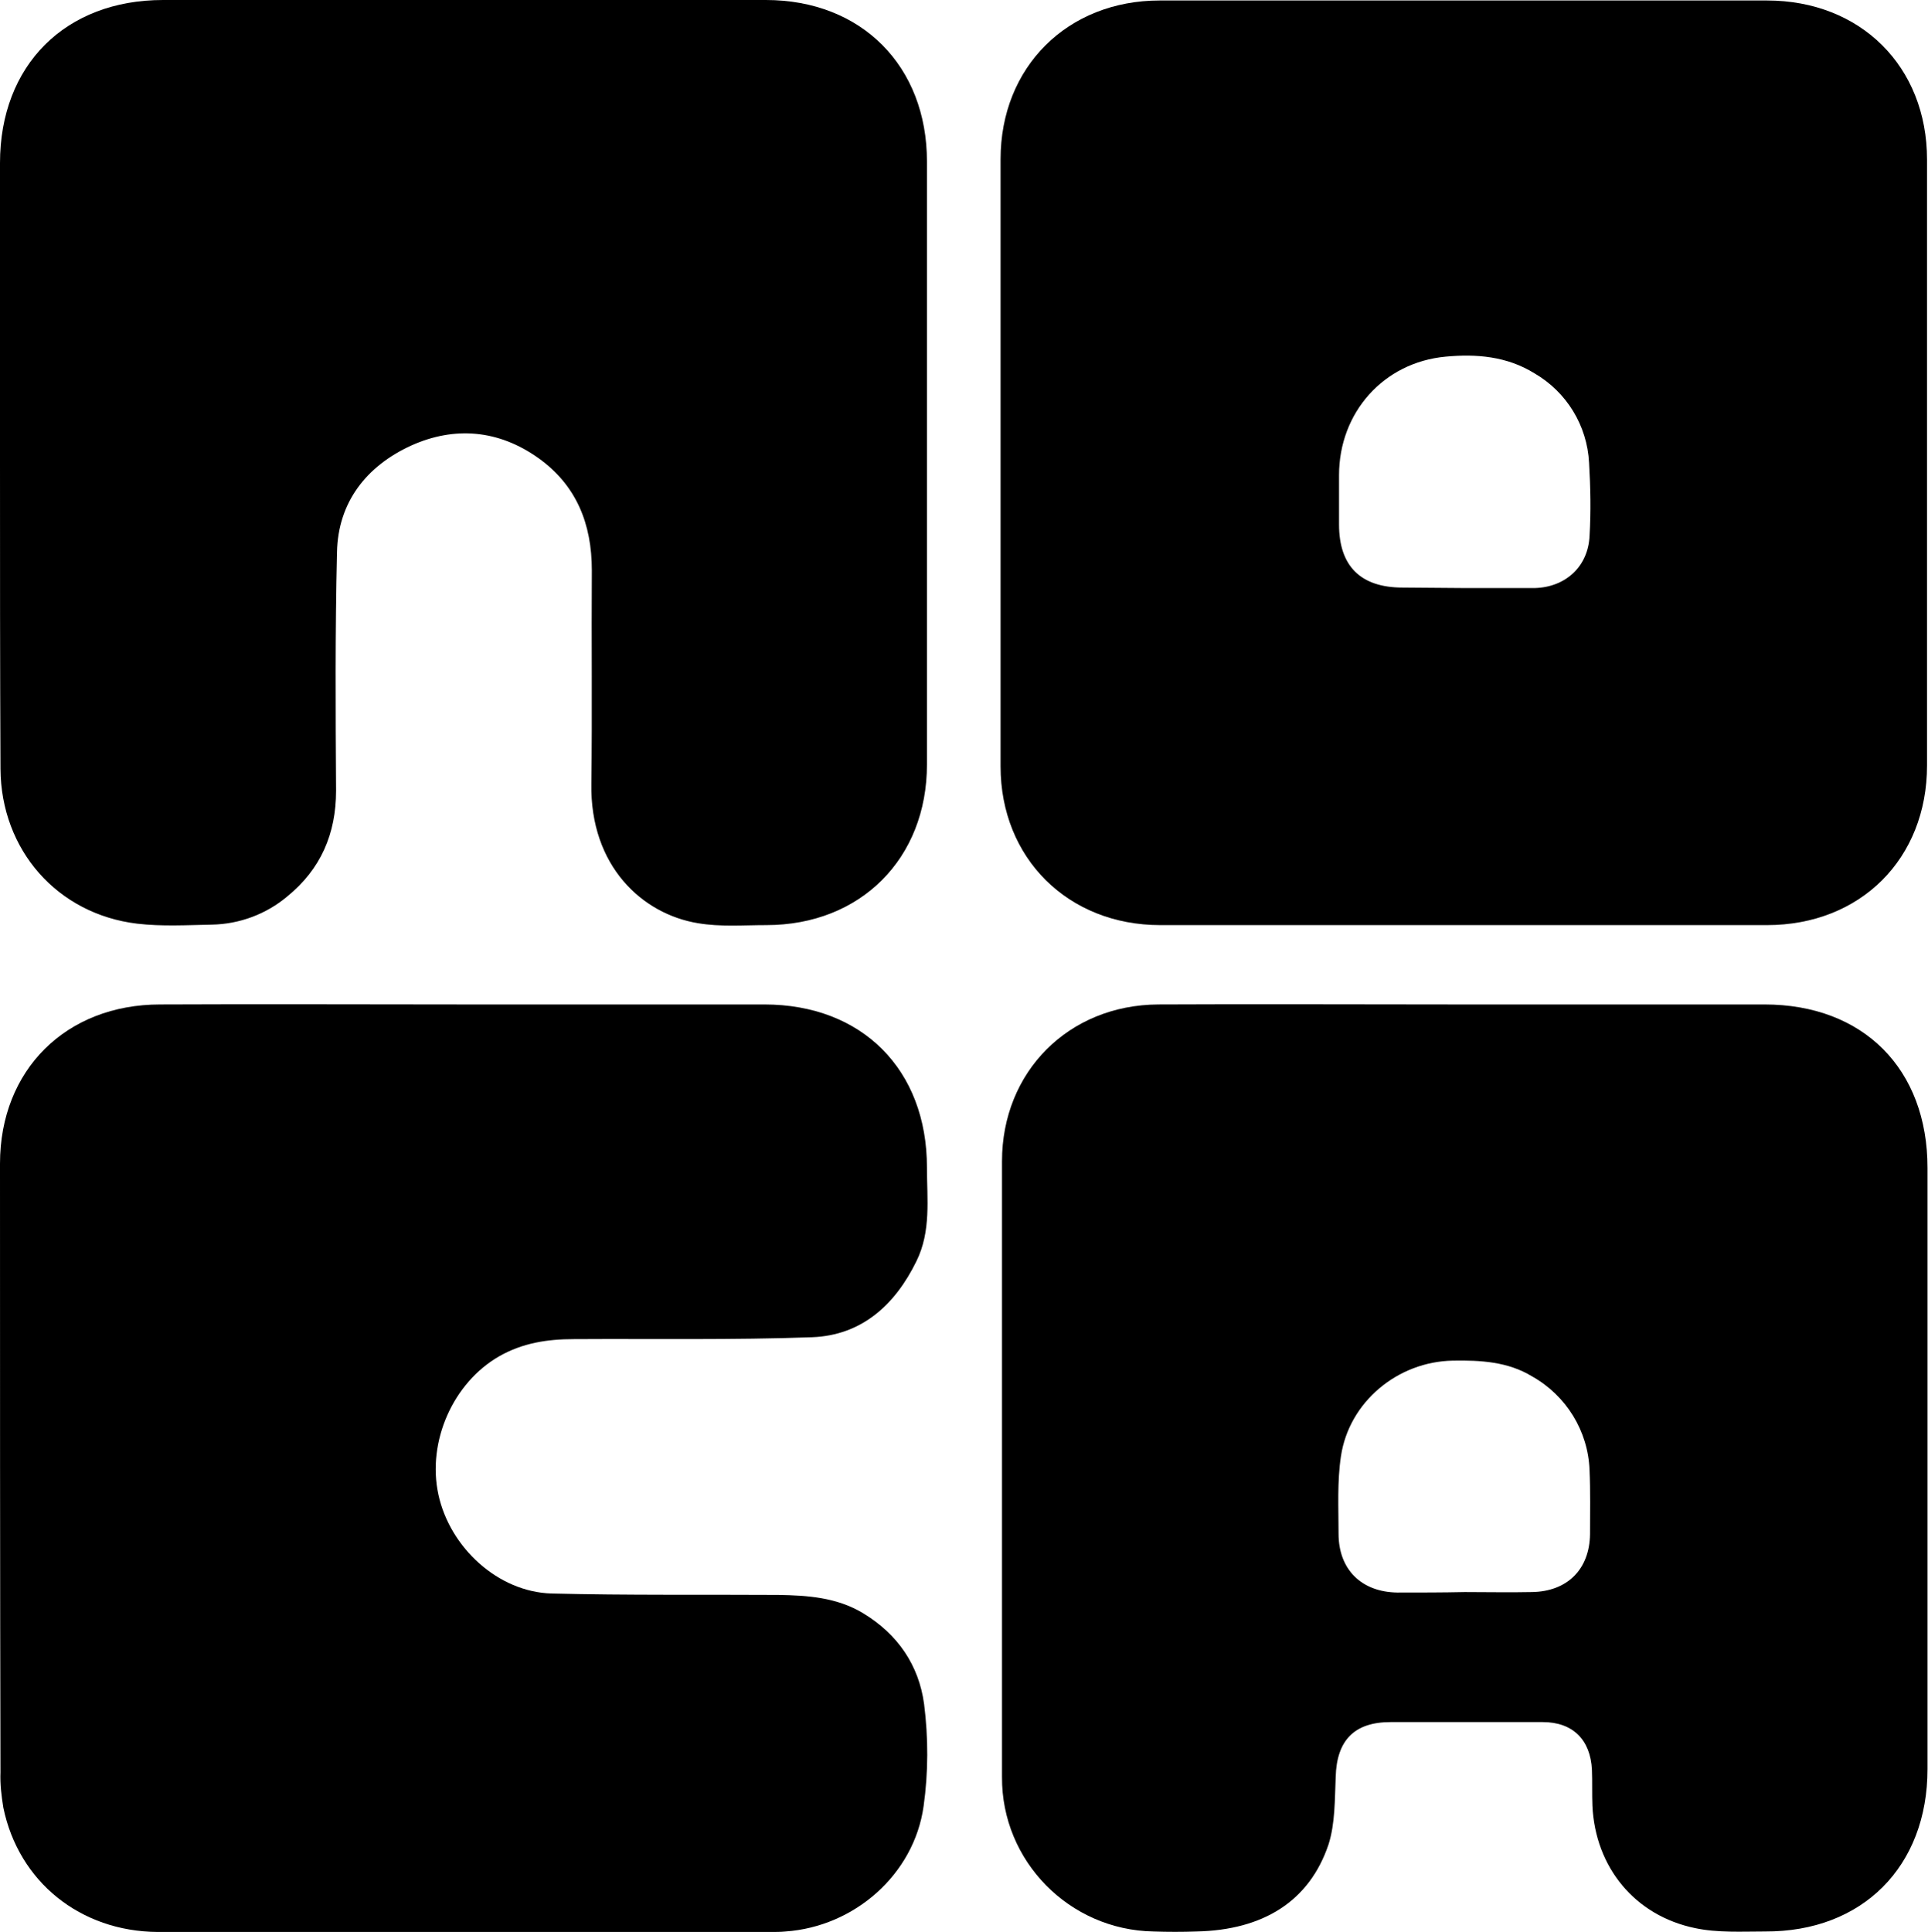
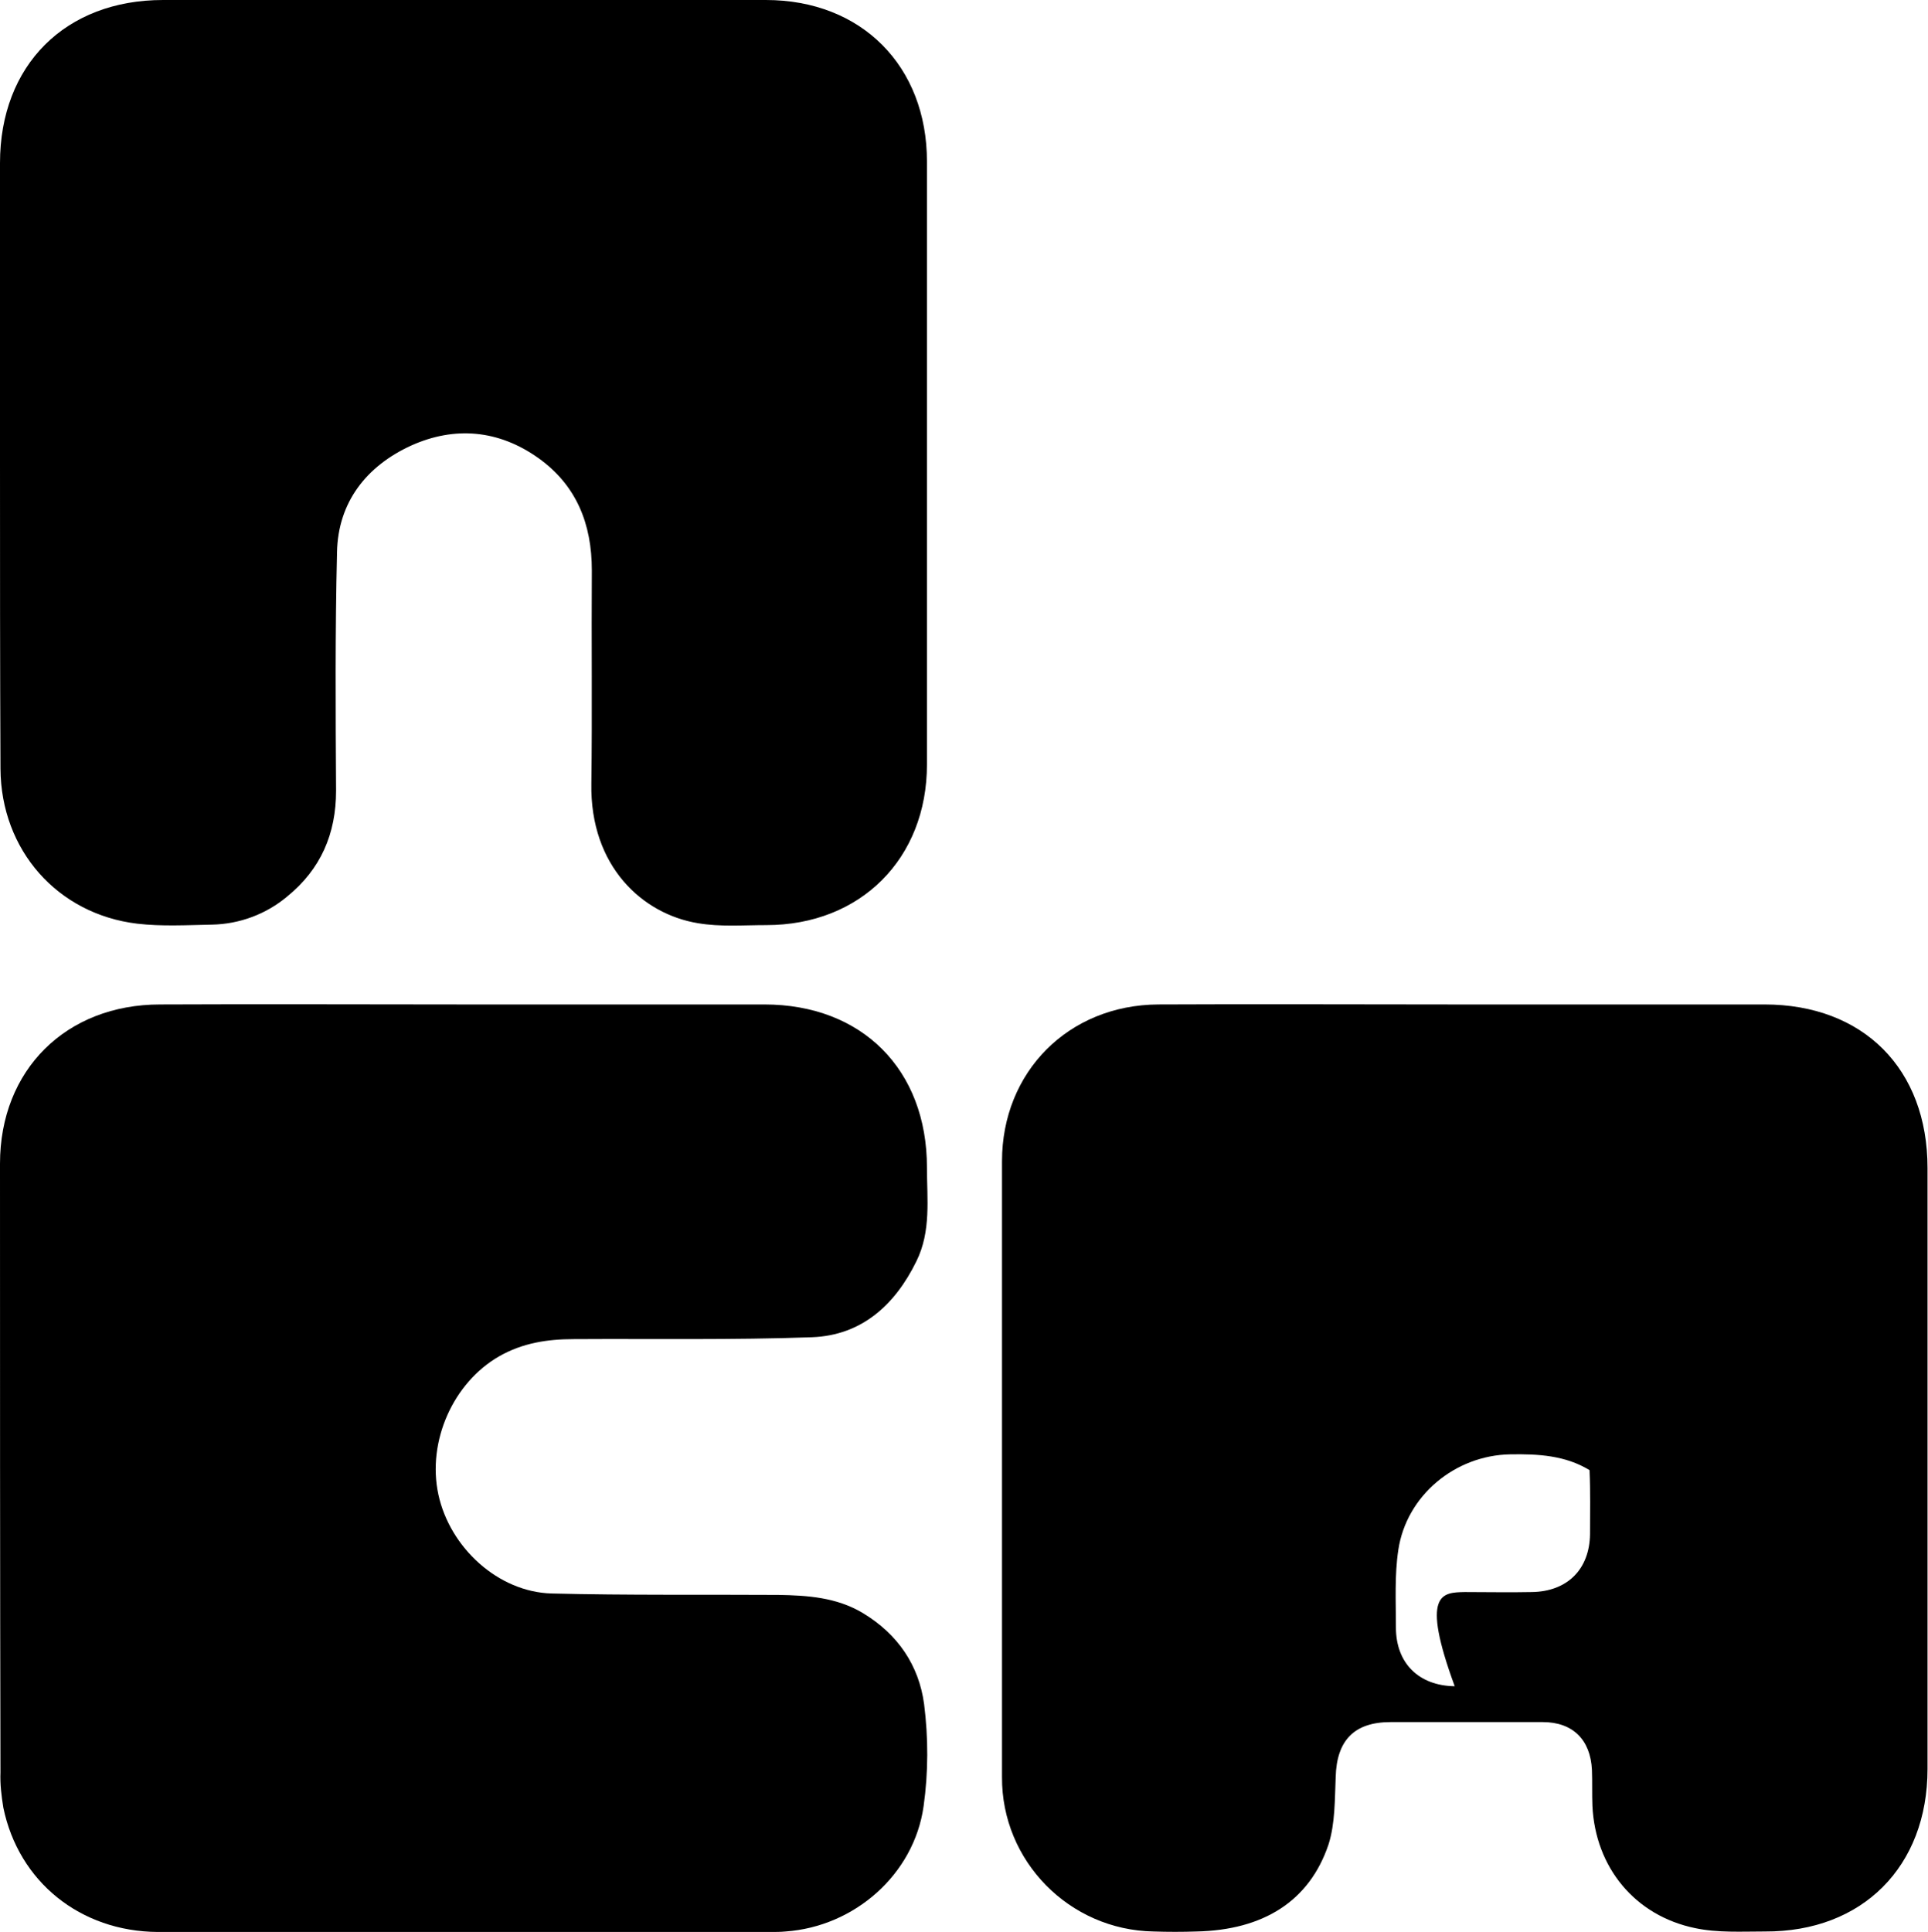
<svg xmlns="http://www.w3.org/2000/svg" version="1.1" id="Layer_1" x="0px" y="0px" viewBox="0 0 403.3 404.1" style="enable-background:new 0 0 403.3 404.1;" xml:space="preserve">
  <g id="Layer_2_1_">
    <g id="Layer_1-2">
-       <path d="M306.1,193.5c-21.1,0-42.2,0-63.4,0c-19.3,0-33.4-14-33.4-33.2c0-42.3,0-84.7,0-127c0-19.3,14-33.2,33.3-33.2h127    c19.6,0,33.5,13.8,33.5,33.3c0,42.2,0,84.5,0,126.7c0,19.5-13.9,33.4-33.5,33.4C348.6,193.5,327.4,193.5,306.1,193.5z M306.1,123    h15c6.4-0.2,11.1-4.5,11.4-10.9c0.3-5.1,0.2-10.2-0.1-15.3c-0.4-7.8-4.7-14.8-11.4-18.7c-5.8-3.6-12.2-4.1-18.6-3.5    c-13,1.2-22.3,11.7-22.3,24.8v10.3c0,8.7,4.5,13.2,13.3,13.2L306.1,123z" />
-       <path d="M306.4,210.1c20.9,0,41.8,0,62.7,0c20.7,0,34.1,13.5,34.1,34.2c0,41.9,0,83.8,0,125.7c0,20.4-13.6,34.1-34,34    c-4.9,0-9.9,0.3-14.6-0.7c-12.6-2.6-20.9-12.7-21.5-25.6c-0.1-2.5,0-5-0.1-7.5c-0.3-6.3-4-10-10.3-10c-10.6,0-21.2,0-31.8,0    c-7.6,0-11.3,3.8-11.5,11.5c-0.2,4.7-0.1,9.7-1.5,14.1c-4,11.9-13.7,17.9-27.6,18.2c-3,0.1-6,0.1-9,0    c-17.6-0.3-31.8-14.7-31.7-32.3c0-42.9,0-85.9,0-128.8c0-18.7,13.9-32.7,32.7-32.8c20.4-0.1,40.8,0,61.1,0L306.4,210.1z     M306.4,333c4.7,0,9.4,0.1,14,0c7.5-0.1,12.1-4.8,12.2-12.1c0-4.5,0.1-9-0.1-13.4c-0.3-8.2-4.9-15.6-12-19.6    c-5.1-3.1-10.8-3.4-16.6-3.3c-11.5,0.2-21.7,8.6-23.4,20c-0.8,5.3-0.5,10.8-0.5,16.2c0,7.5,4.8,12.2,12.3,12.3    C297.1,333.1,301.7,333.1,306.4,333L306.4,333z" />
+       <path d="M306.4,210.1c20.9,0,41.8,0,62.7,0c20.7,0,34.1,13.5,34.1,34.2c0,41.9,0,83.8,0,125.7c0,20.4-13.6,34.1-34,34    c-4.9,0-9.9,0.3-14.6-0.7c-12.6-2.6-20.9-12.7-21.5-25.6c-0.1-2.5,0-5-0.1-7.5c-0.3-6.3-4-10-10.3-10c-10.6,0-21.2,0-31.8,0    c-7.6,0-11.3,3.8-11.5,11.5c-0.2,4.7-0.1,9.7-1.5,14.1c-4,11.9-13.7,17.9-27.6,18.2c-3,0.1-6,0.1-9,0    c-17.6-0.3-31.8-14.7-31.7-32.3c0-42.9,0-85.9,0-128.8c0-18.7,13.9-32.7,32.7-32.8c20.4-0.1,40.8,0,61.1,0L306.4,210.1z     M306.4,333c4.7,0,9.4,0.1,14,0c7.5-0.1,12.1-4.8,12.2-12.1c0-4.5,0.1-9-0.1-13.4c-5.1-3.1-10.8-3.4-16.6-3.3c-11.5,0.2-21.7,8.6-23.4,20c-0.8,5.3-0.5,10.8-0.5,16.2c0,7.5,4.8,12.2,12.3,12.3    C297.1,333.1,301.7,333.1,306.4,333L306.4,333z" />
      <path d="M97.2,210.1c20.9,0,41.8,0,62.7,0c20.4,0,34,13.6,34,34.1c0,6.6,0.9,13.3-2.2,19.6c-4.5,9.2-11.5,15.5-21.8,15.9    c-16.6,0.6-33.3,0.3-49.9,0.4c-5.5,0-10.7,0.8-15.6,3.6c-9.6,5.5-15.1,17.8-12.7,28.9s12.5,20.4,23.7,20.7    c15.8,0.4,31.6,0.2,47.4,0.3c6.1,0.1,12.2,0.5,17.7,3.8c7.3,4.4,11.7,10.9,12.8,19c0.9,7.1,0.9,14.3-0.1,21.4    c-2,14.3-14.5,25.2-28.9,26.2c-1,0.1-2.1,0.1-3.1,0.1c-42.7,0-85.5,0-128.2,0c-16.2-0.1-29.1-10.5-32.3-26    c-0.4-2.5-0.7-4.9-0.6-7.4C0,328.2,0,285.8,0,243.4c0-19.6,13.8-33.3,33.5-33.3C54.7,210,76,210.1,97.2,210.1z" />
      <path d="M0,96.8C0,75.9,0,55,0,34.1C0,13.6,13.7,0,34.1,0h126.1c20,0,33.7,13.8,33.7,33.8v126.1c0,19.7-13.9,33.6-33.6,33.6    c-4.8,0-9.6,0.4-14.3-0.4c-11.6-1.9-22.6-11.9-22.3-29.2c0.2-14.9,0-29.8,0.1-44.6c0-9.7-3.2-17.8-11.2-23.5    c-8.3-5.9-17.5-6.7-26.6-2.6c-9.4,4.3-15.3,11.9-15.5,22.3c-0.4,16.6-0.3,33.3-0.2,49.9c0,9-3.2,16.4-10.2,22.1    c-4.4,3.7-10,5.8-15.8,5.9c-5.2,0.1-10.5,0.4-15.6-0.2c-16.7-2-28.5-15.4-28.6-32.4C0,139.4,0,118.1,0,96.8z" />
    </g>
  </g>
</svg>